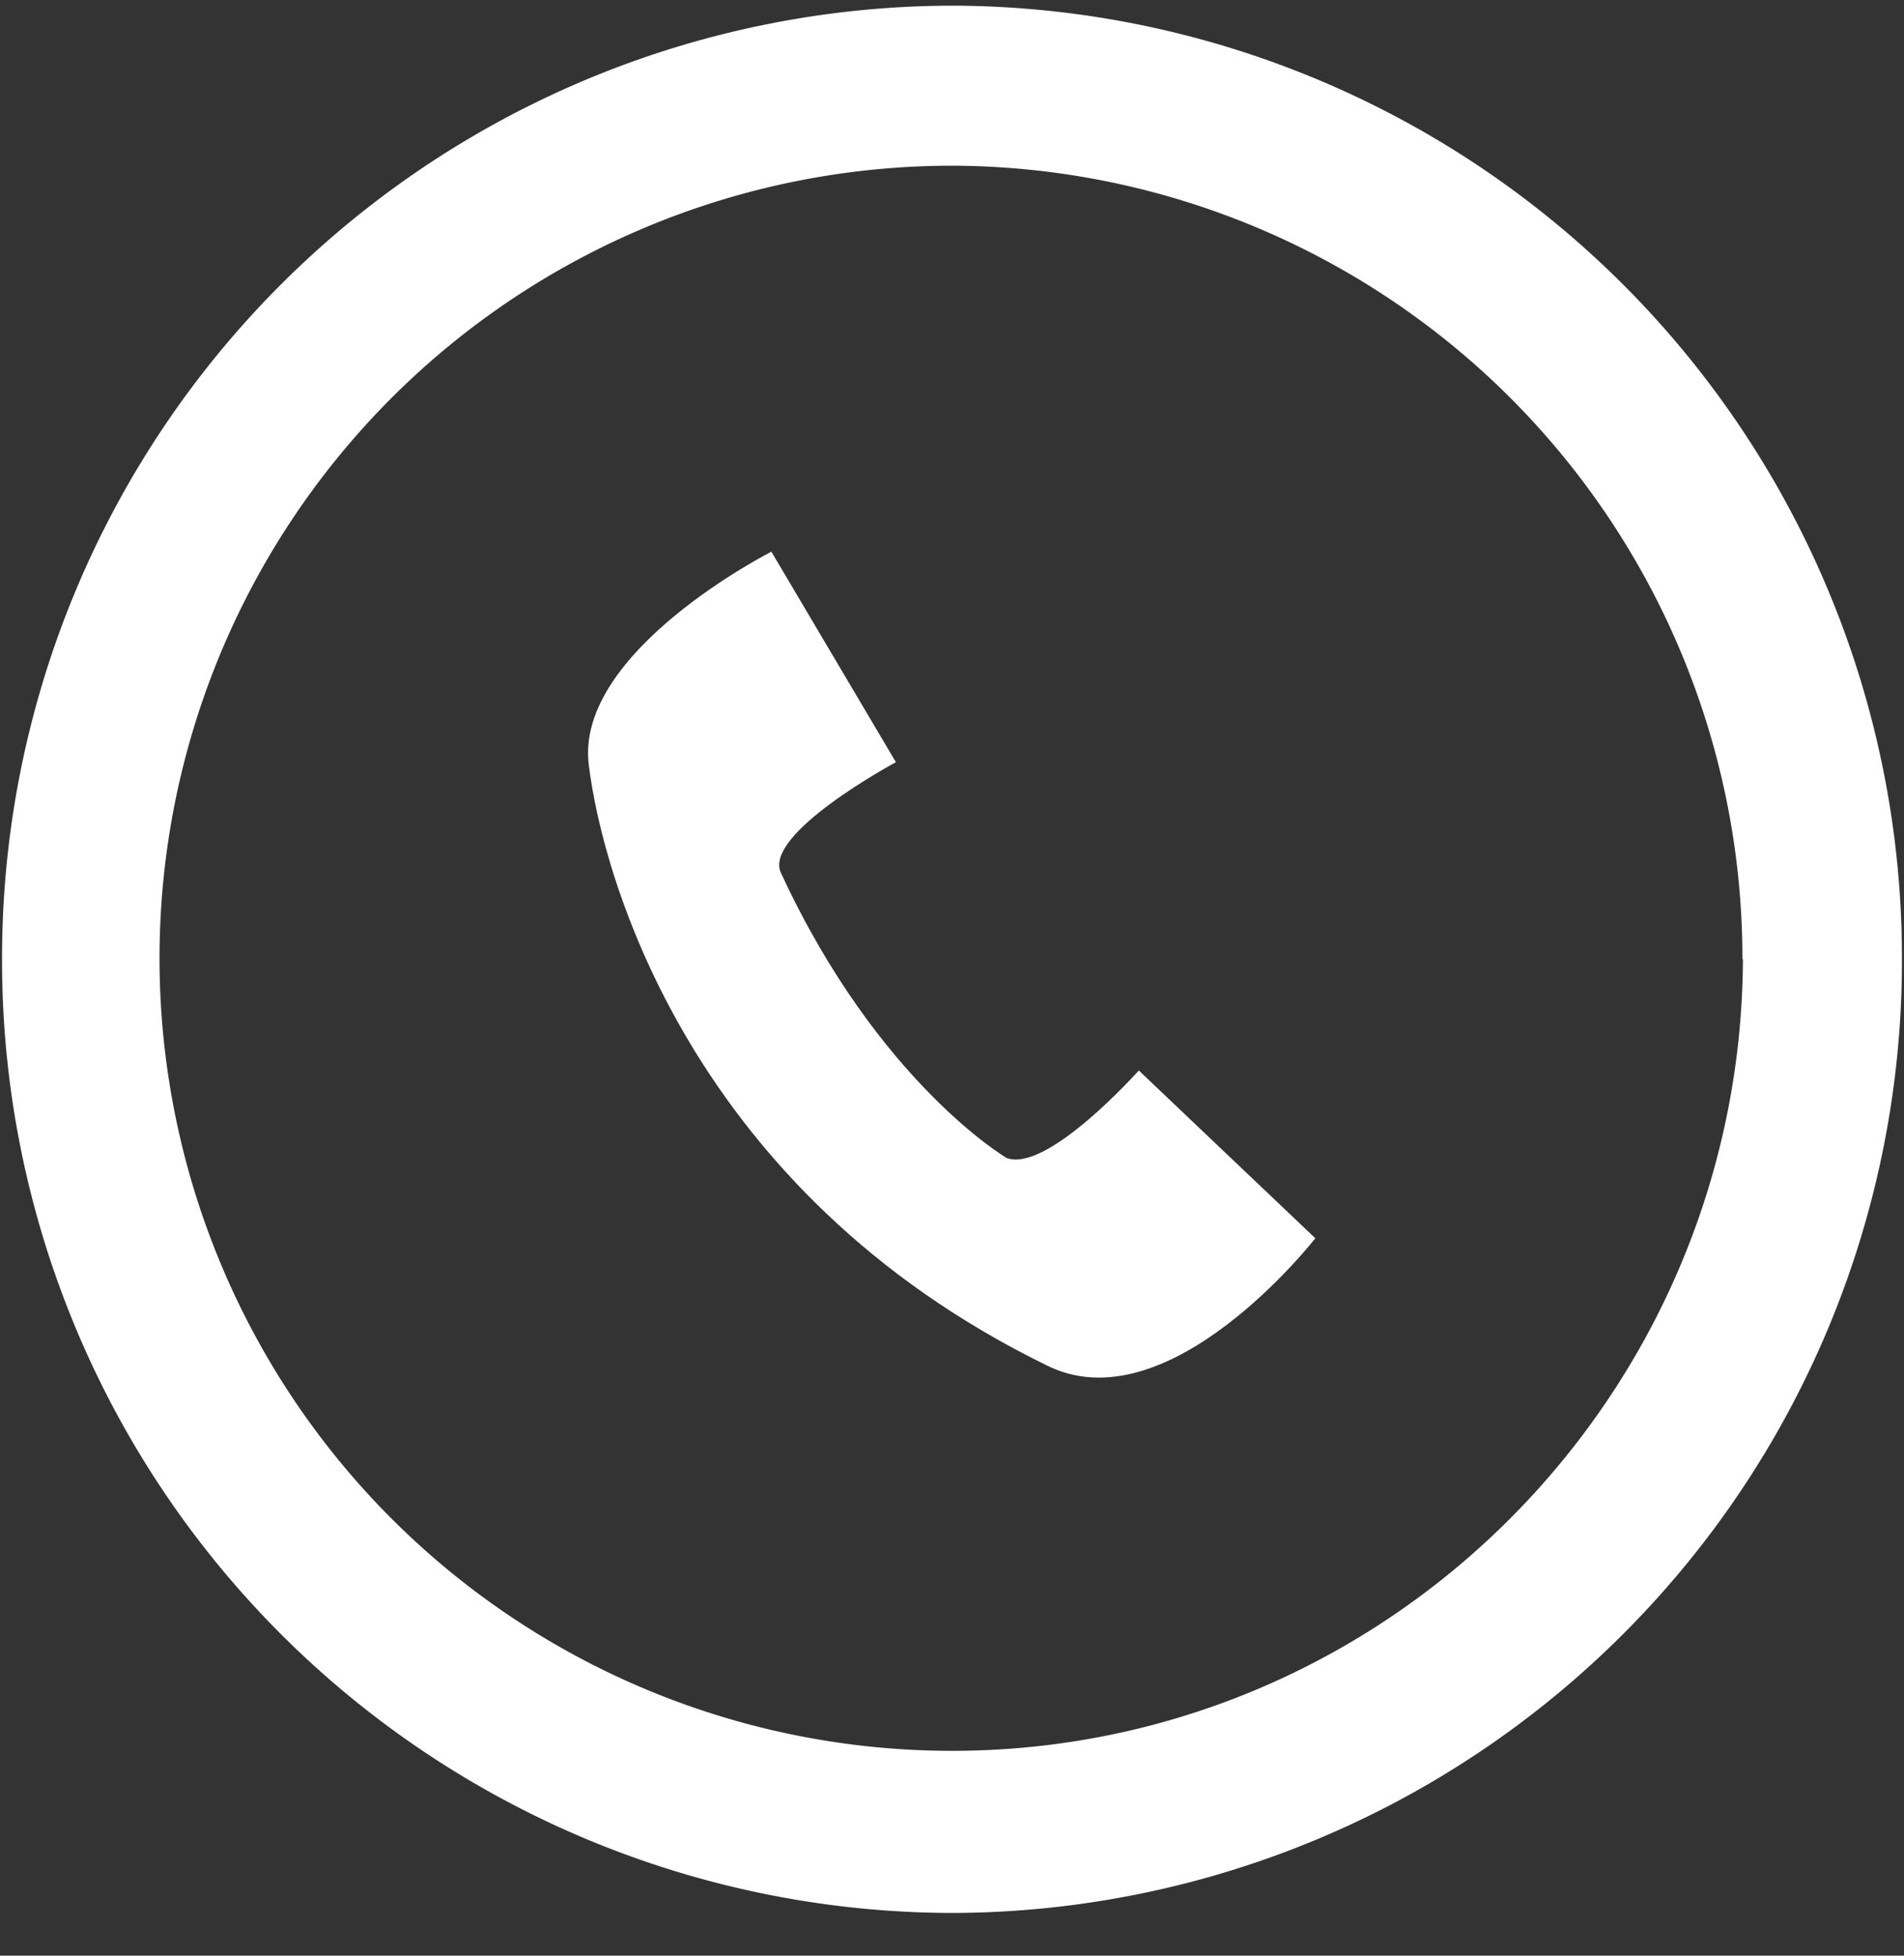
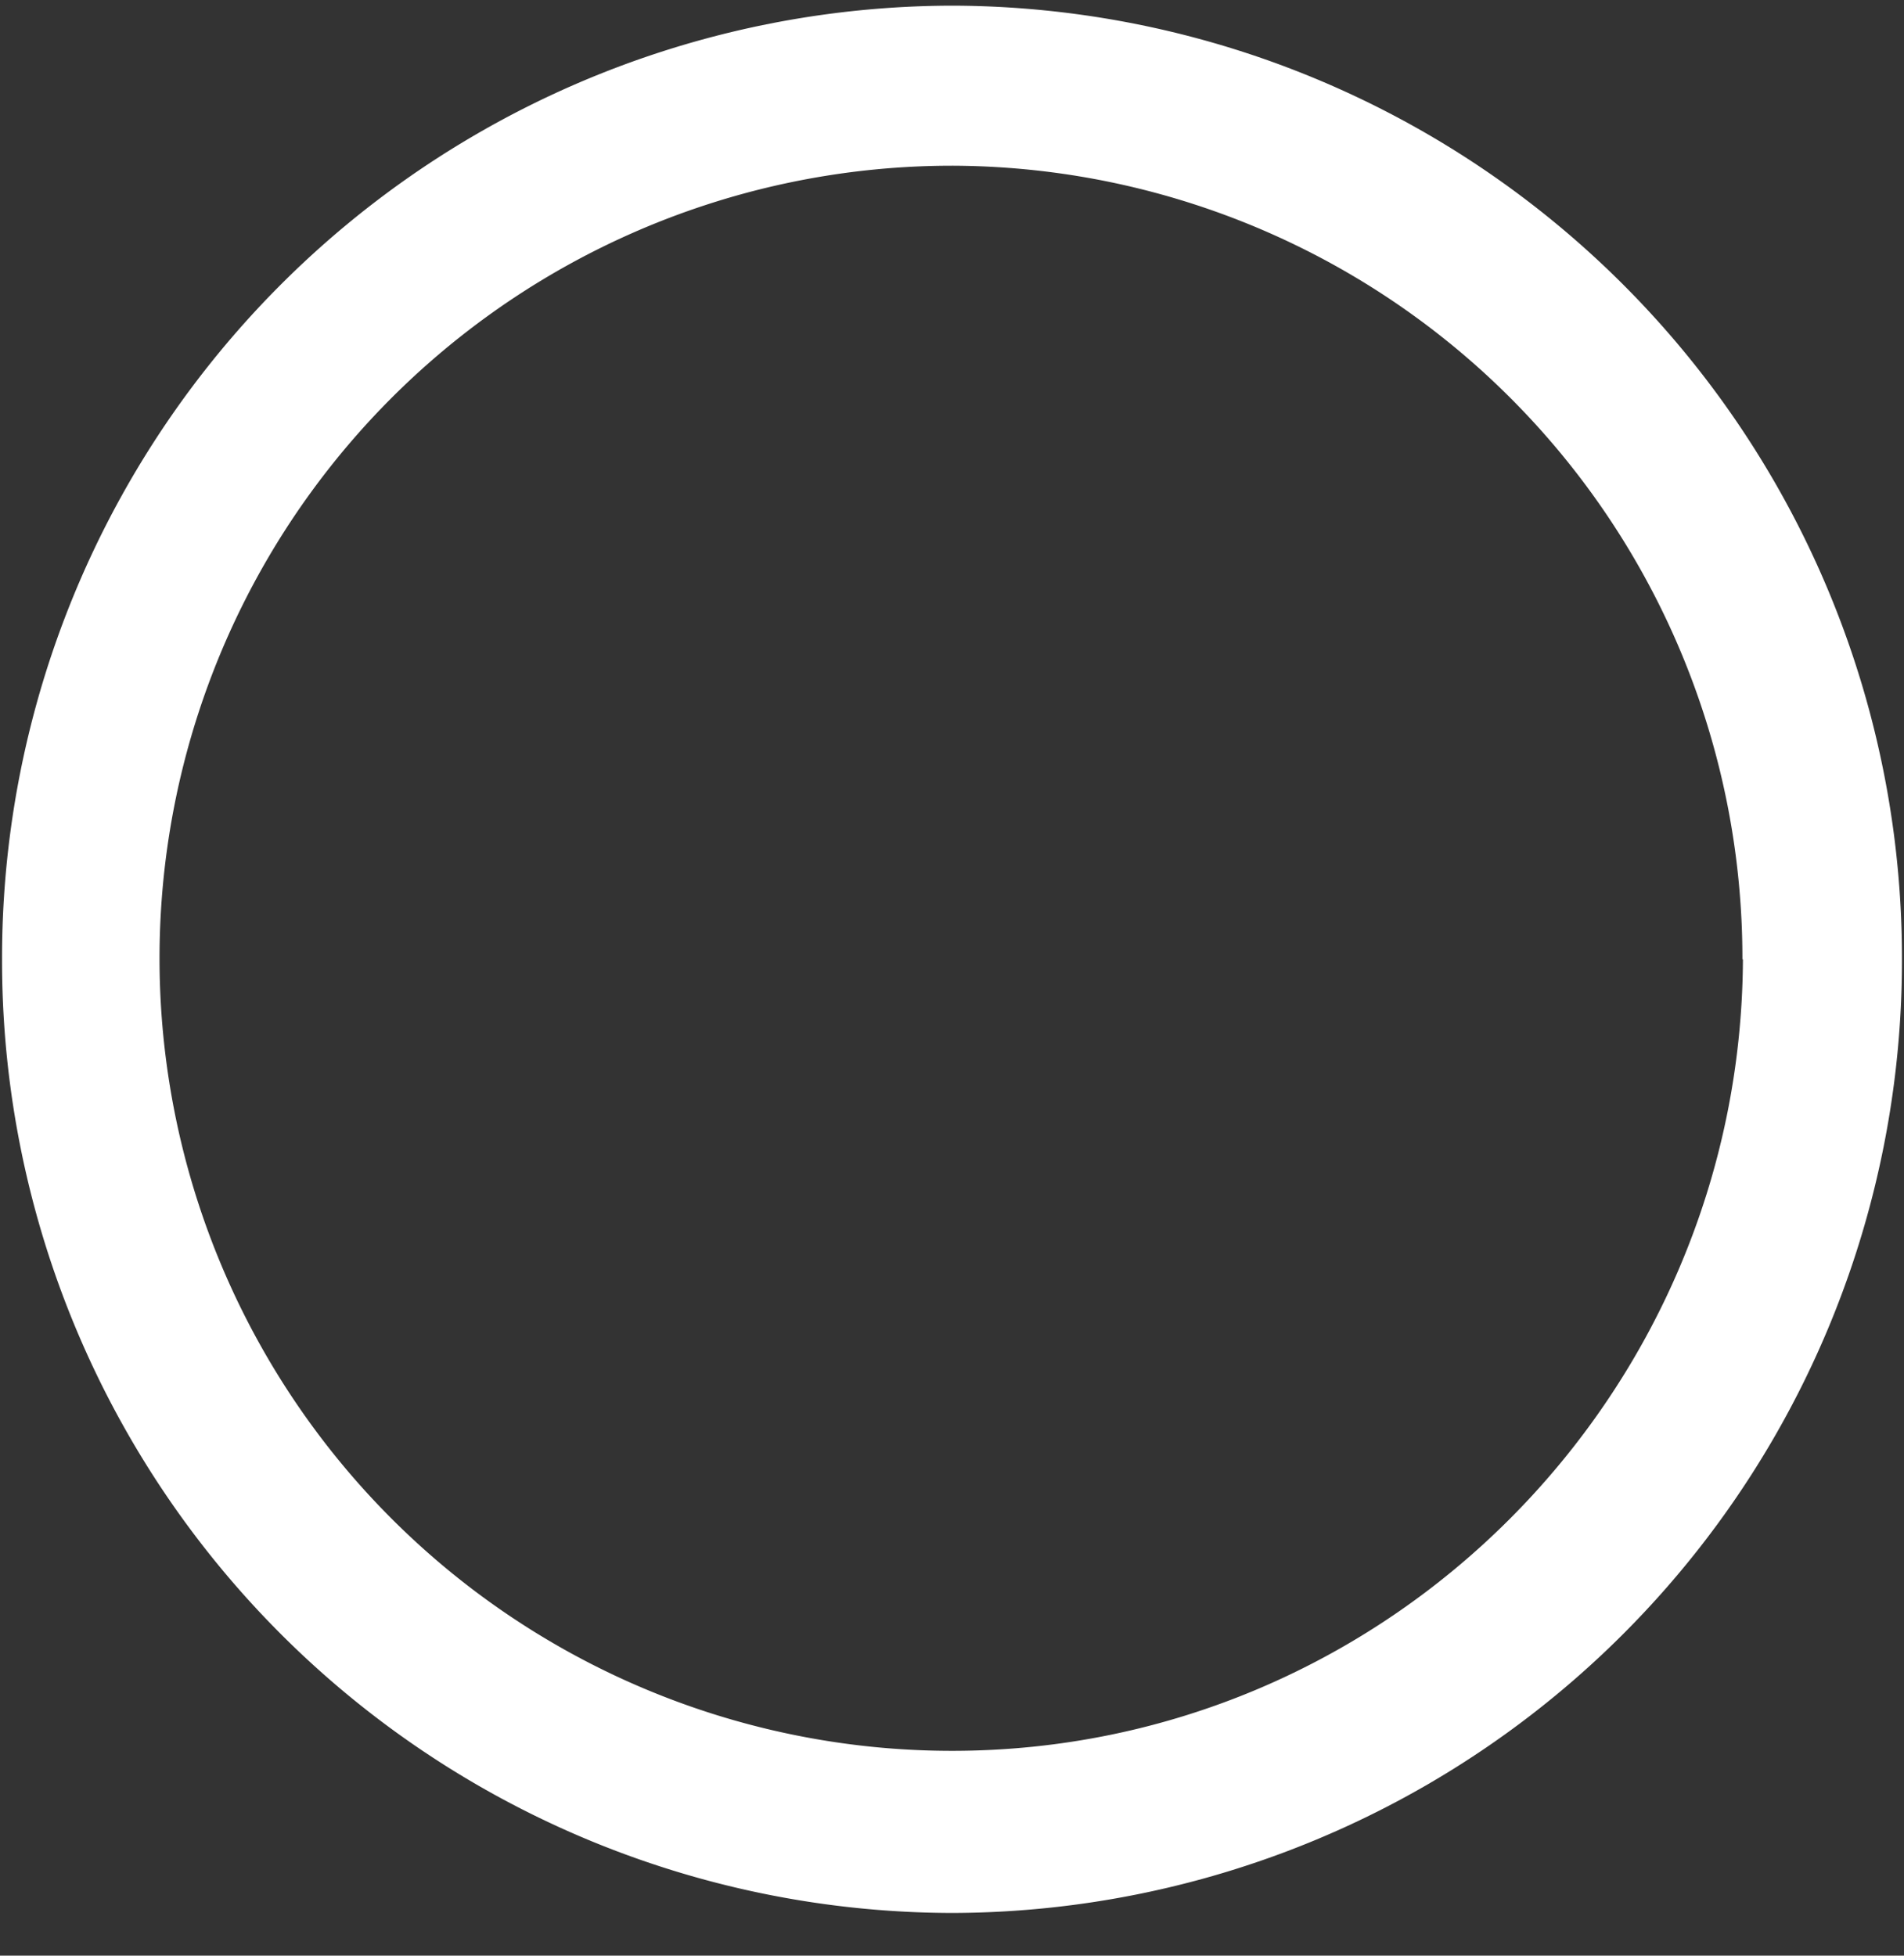
<svg xmlns="http://www.w3.org/2000/svg" xmlns:xlink="http://www.w3.org/1999/xlink" width="37" height="38" viewBox="0 0 37 38">
  <rect x="0" y="0" width="37" height="38" fill="#333333" stroke="none" />
  <defs>
    <path id="chgla" d="M528.96 1428.64a18.5 18.5 0 0 1-18.46 18.53 18.5 18.5 0 0 1-18.46-18.53 18.5 18.5 0 0 1 18.46-18.53 18.5 18.5 0 0 1 18.46 18.53zm-3.1 0a15.4 15.4 0 0 0-15.36-15.42 15.4 15.4 0 0 0 0 30.8c8.46 0 15.33-6.9 15.37-15.38z" />
-     <path id="chglb" d="M517.56 1434.06l-3.43-3.26s-1.78 2-2.57 1.7c0 0-2.5-1.47-4.38-5.53-.38-.76 2.23-2.16 2.23-2.16l-2.42-4.09s-3.81 1.93-3.55 4.13c.27 2.23 2 8.3 8.88 11.67 2.38 1.22 5.24-2.46 5.24-2.46z" />
  </defs>
  <g>
    <g transform="translate(-492 -1410)">
      <use fill="#fff" xlink:href="#chgla" />
    </g>
    <g transform="translate(-492 -1410)">
      <use fill="#fff" xlink:href="#chglb" />
    </g>
  </g>
</svg>